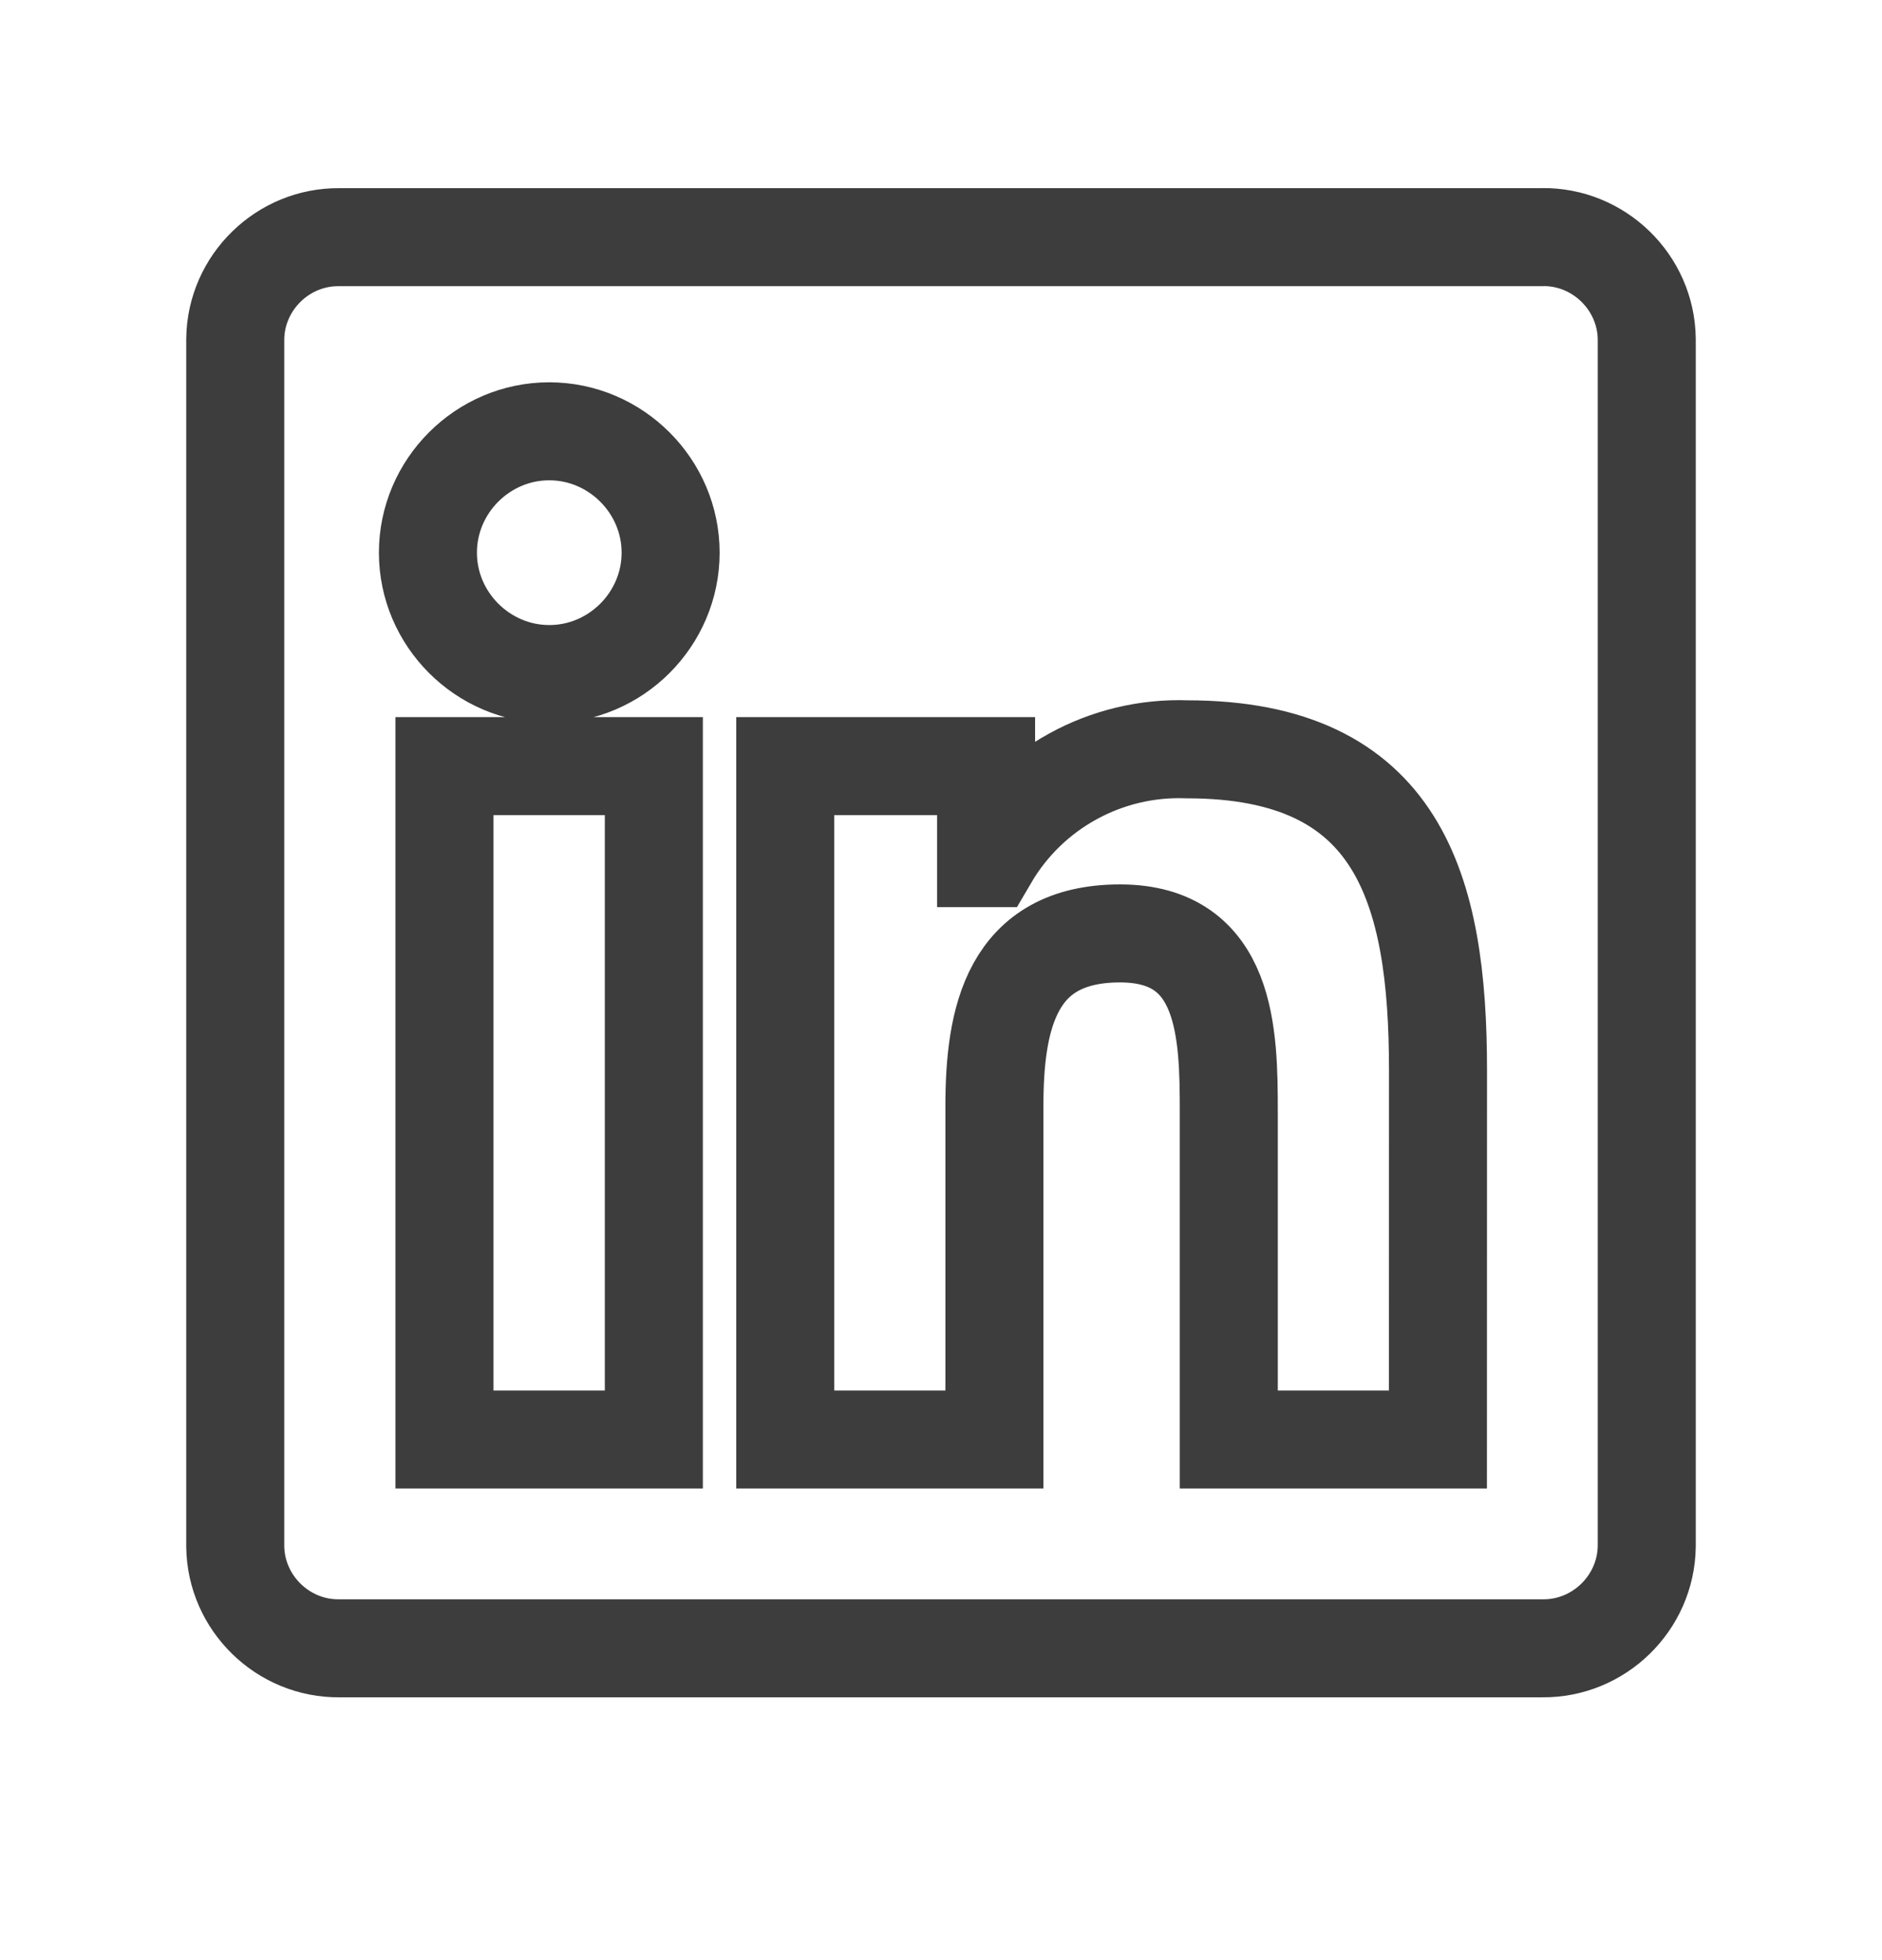
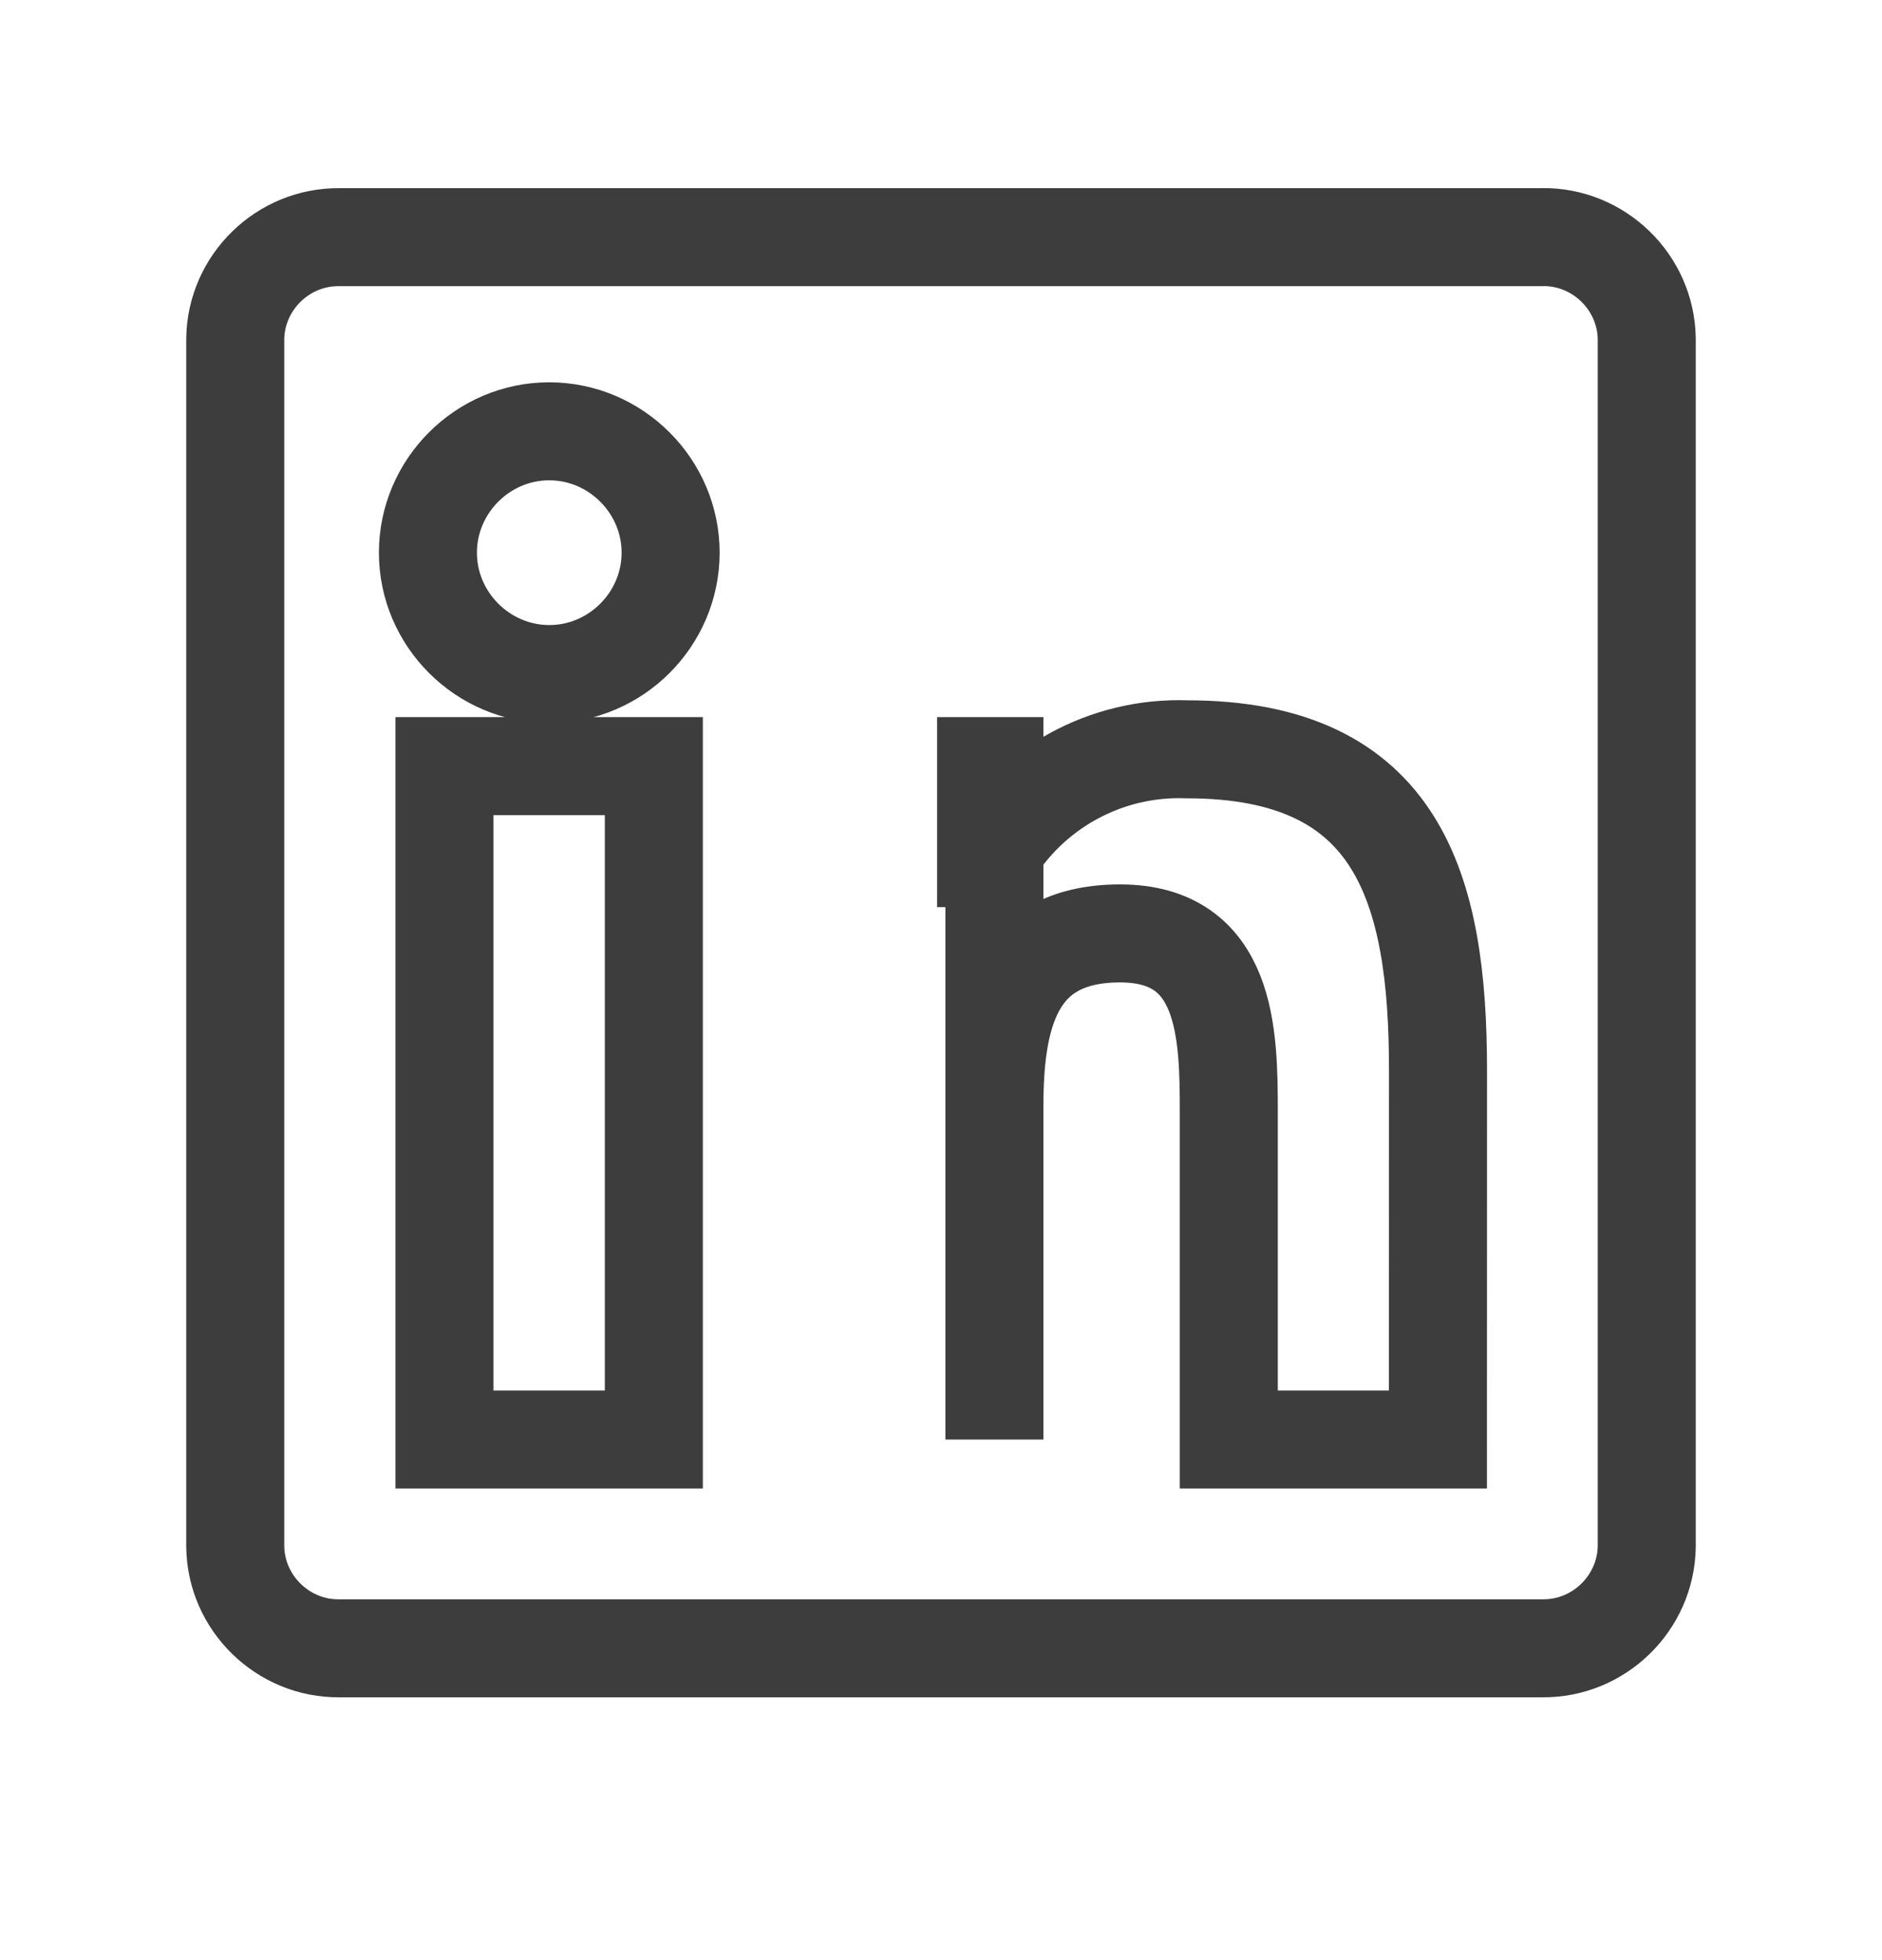
<svg xmlns="http://www.w3.org/2000/svg" width="24" height="25" viewBox="0 0 24 25" fill="none">
-   <path d="M19.667 3.025H4.328C3.608 3.017 3.009 3.602 3 4.322V19.724C3.008 20.445 3.608 21.031 4.328 21.023H19.667C20.389 21.032 20.99 20.446 21 19.724V4.321C20.99 3.599 20.388 3.014 19.667 3.024M18.337 18.36H15.67V14.184C15.67 13.188 15.652 11.905 14.283 11.905C12.894 11.905 12.681 12.991 12.681 14.111V18.36H10.014V9.771H12.575V10.945H12.61C13.132 10.053 14.105 9.519 15.137 9.557C17.84 9.557 18.338 11.335 18.338 13.649L18.337 18.36ZM7.005 8.597C6.156 8.597 5.457 7.898 5.457 7.049C5.457 6.2 6.155 5.501 7.004 5.501C7.853 5.501 8.552 6.2 8.552 7.049C8.552 7.898 7.854 8.597 7.005 8.597ZM8.338 18.36H5.668V9.771H8.338V18.36Z" stroke="#3D3D3D" stroke-width="1.25" stroke-linecap="round" />
+   <path d="M19.667 3.025H4.328C3.608 3.017 3.009 3.602 3 4.322V19.724C3.008 20.445 3.608 21.031 4.328 21.023H19.667C20.389 21.032 20.99 20.446 21 19.724V4.321C20.99 3.599 20.388 3.014 19.667 3.024M18.337 18.36H15.67V14.184C15.67 13.188 15.652 11.905 14.283 11.905C12.894 11.905 12.681 12.991 12.681 14.111V18.36V9.771H12.575V10.945H12.61C13.132 10.053 14.105 9.519 15.137 9.557C17.84 9.557 18.338 11.335 18.338 13.649L18.337 18.36ZM7.005 8.597C6.156 8.597 5.457 7.898 5.457 7.049C5.457 6.2 6.155 5.501 7.004 5.501C7.853 5.501 8.552 6.2 8.552 7.049C8.552 7.898 7.854 8.597 7.005 8.597ZM8.338 18.36H5.668V9.771H8.338V18.36Z" stroke="#3D3D3D" stroke-width="1.25" stroke-linecap="round" />
</svg>